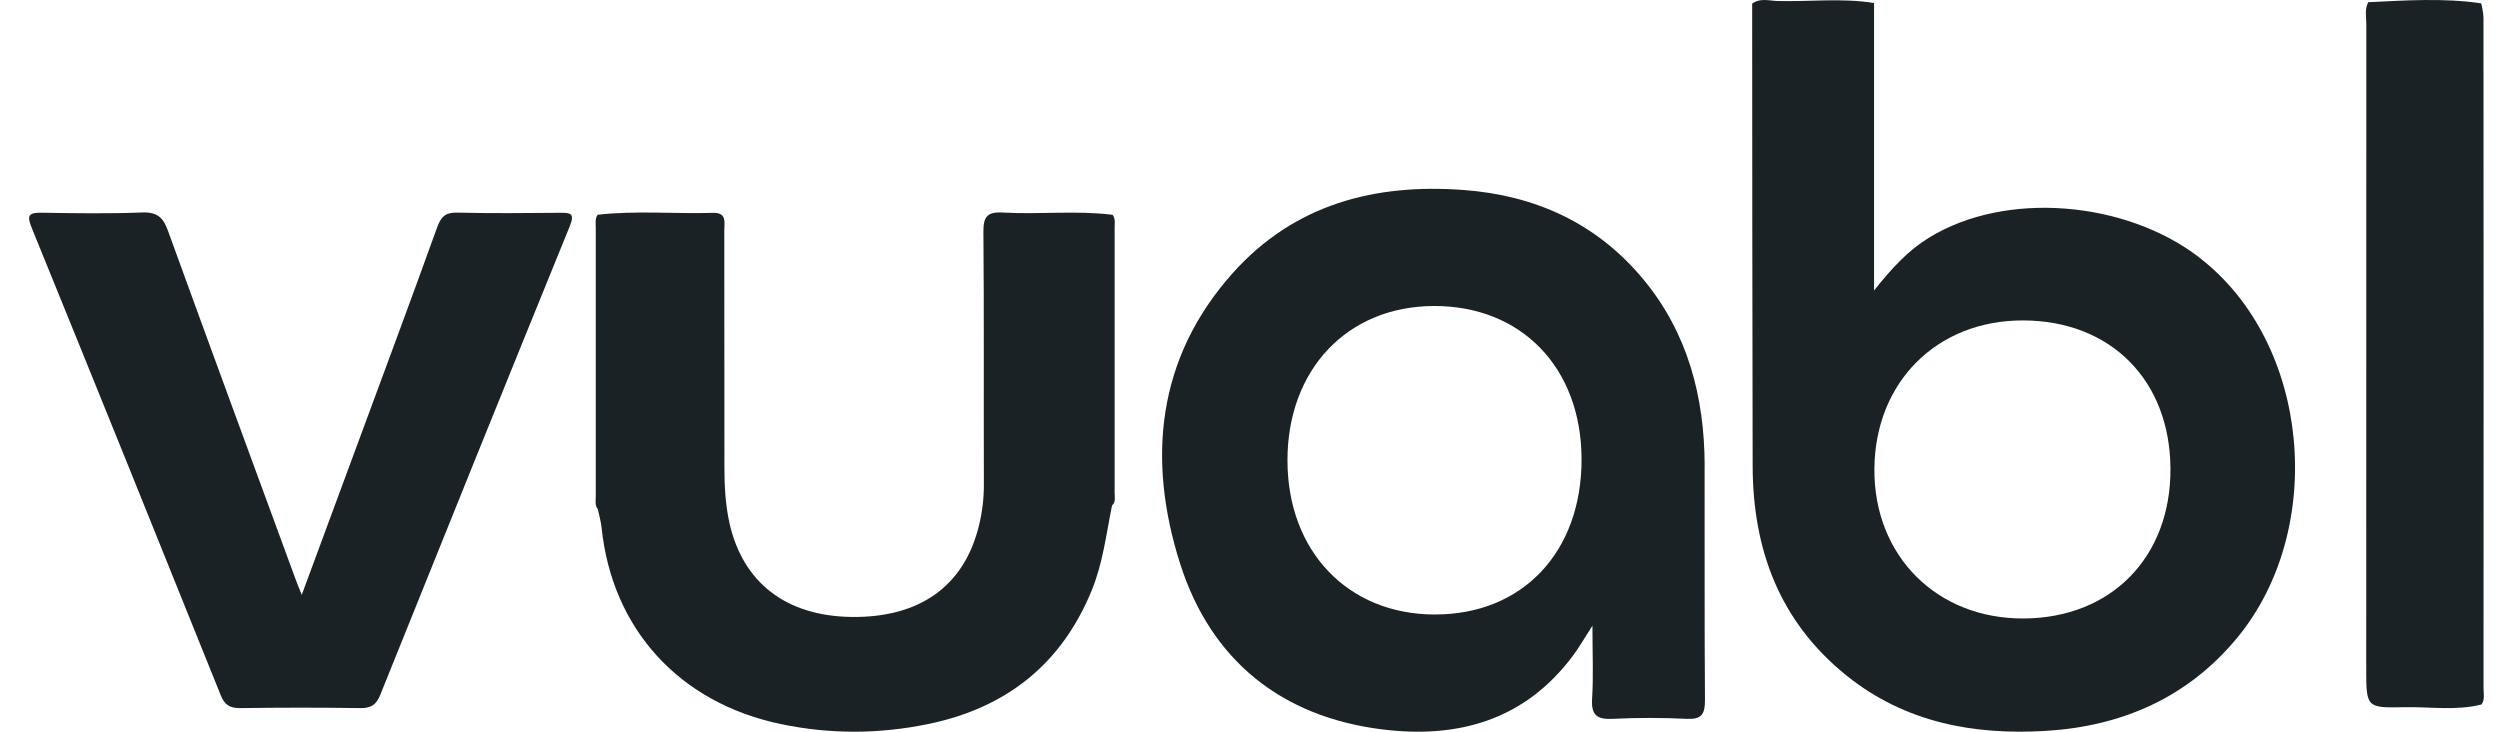
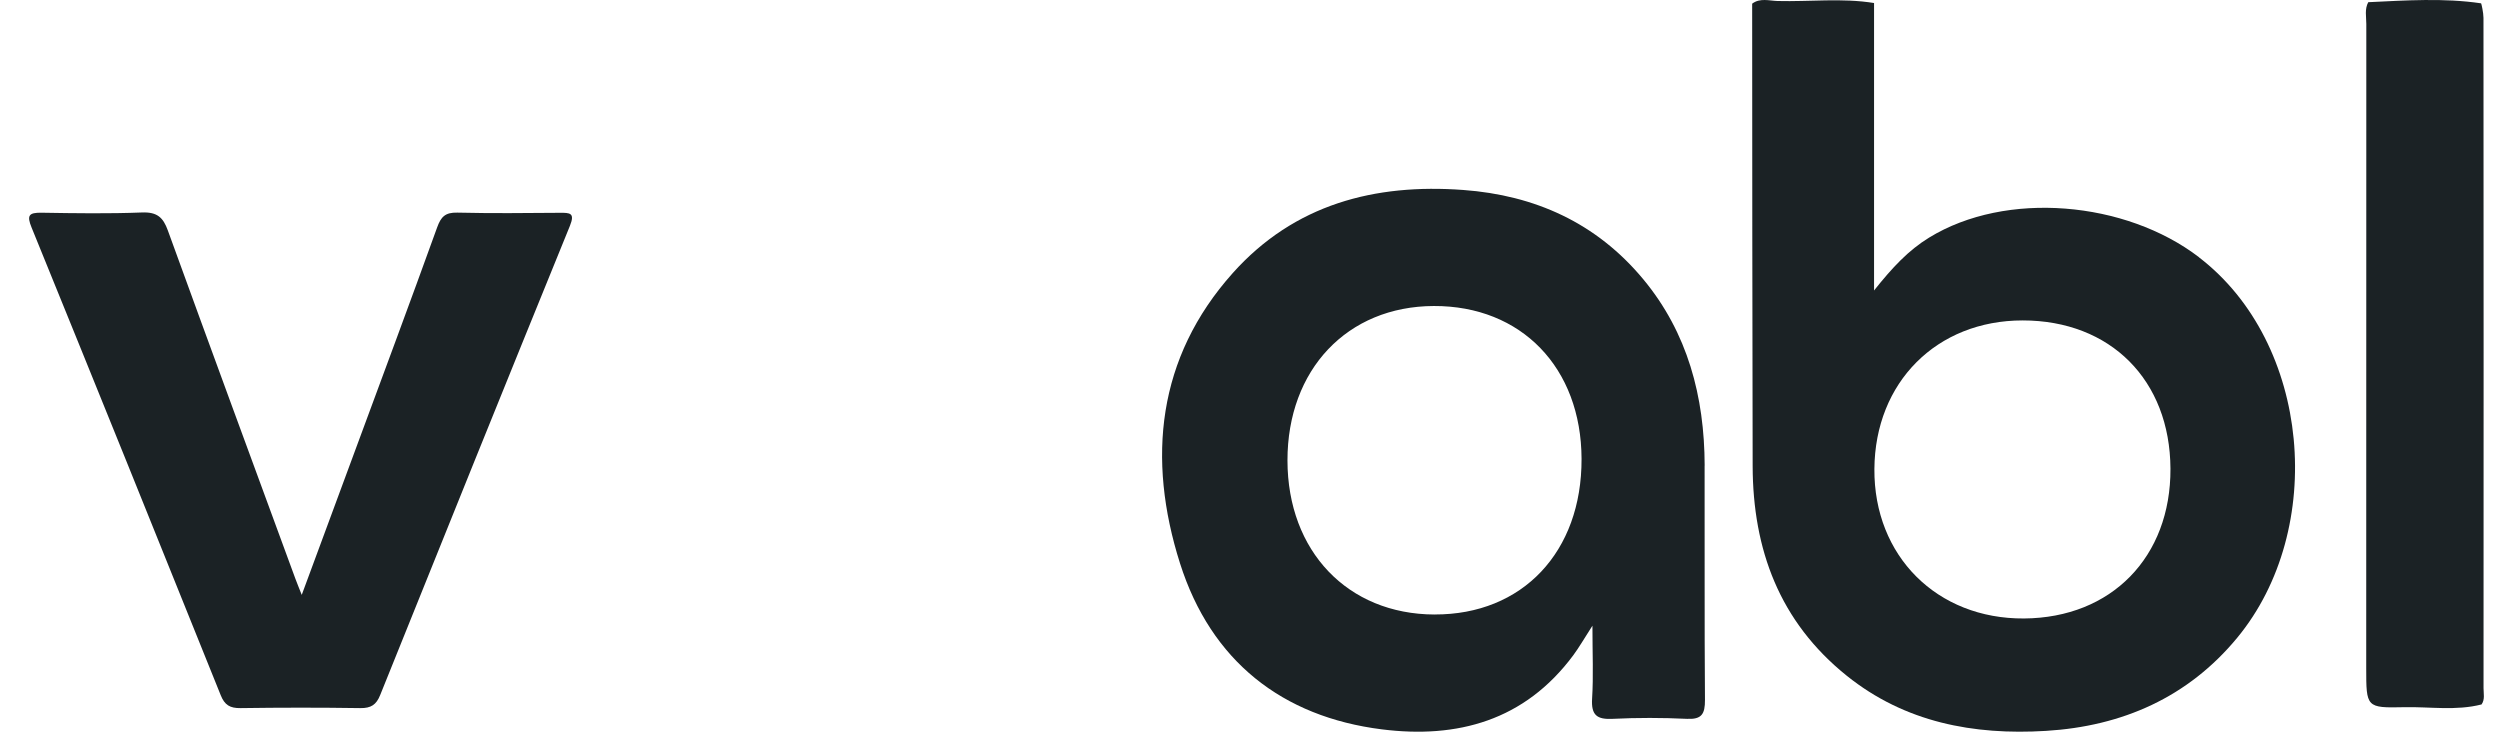
<svg xmlns="http://www.w3.org/2000/svg" width="82" height="24" viewBox="0 0 82 24" fill="none">
-   <path d="M19.598 7.044C20.859 6.901 22.125 7.019 23.388 6.982C23.846 6.969 23.757 7.294 23.757 7.55C23.761 10.143 23.757 12.735 23.761 15.328C23.761 15.934 23.792 16.539 23.922 17.136C24.358 19.11 25.781 20.209 27.937 20.236C30.166 20.262 31.623 19.225 32.108 17.247C32.218 16.801 32.273 16.347 32.271 15.882C32.262 13.122 32.279 10.361 32.256 7.602C32.252 7.114 32.377 6.941 32.895 6.971C34.092 7.041 35.296 6.896 36.493 7.046C36.593 7.176 36.56 7.327 36.56 7.47C36.561 10.369 36.562 13.268 36.56 16.167C36.56 16.308 36.605 16.462 36.475 16.579C36.285 17.514 36.176 18.465 35.81 19.361C34.829 21.759 33.04 23.21 30.452 23.747C28.836 24.081 27.224 24.087 25.61 23.749C22.28 23.052 20.078 20.637 19.732 17.308C19.711 17.103 19.651 16.903 19.609 16.701C19.506 16.573 19.541 16.422 19.541 16.28C19.54 13.343 19.54 10.408 19.541 7.471C19.541 7.328 19.512 7.178 19.6 7.045L19.598 7.044Z" fill="#1B2225" />
  <path d="M9.897 19.512C10.493 17.901 11.06 16.367 11.627 14.833C12.536 12.374 13.451 9.918 14.34 7.454C14.464 7.111 14.605 6.964 15 6.974C16.118 7.001 17.238 6.989 18.357 6.98C18.691 6.978 18.867 6.978 18.694 7.406C16.605 12.532 14.534 17.666 12.469 22.8C12.342 23.116 12.169 23.231 11.818 23.226C10.508 23.206 9.199 23.207 7.891 23.226C7.543 23.231 7.369 23.126 7.24 22.804C5.183 17.685 3.116 12.571 1.036 7.463C0.875 7.068 0.939 6.97 1.366 6.977C2.464 6.995 3.564 7.012 4.66 6.969C5.157 6.95 5.352 7.135 5.505 7.558C6.888 11.37 8.291 15.176 9.689 18.983C9.744 19.134 9.807 19.282 9.897 19.512Z" fill="#1B2225" />
  <path d="M81.397 23.105C80.558 23.321 79.706 23.178 78.86 23.196C77.612 23.224 77.612 23.204 77.612 21.908C77.612 14.868 77.612 7.827 77.615 0.787C77.615 0.549 77.555 0.3 77.679 0.072C78.914 0.014 80.148 -0.072 81.38 0.109C81.389 0.11 81.458 0.418 81.458 0.585C81.464 7.914 81.463 15.242 81.46 22.572C81.46 22.75 81.511 22.939 81.396 23.104L81.397 23.105Z" fill="#1B2225" />
  <path d="M72.126 8.436C69.716 6.592 65.797 6.245 63.274 7.794C62.597 8.209 62.067 8.776 61.469 9.528V0.099C60.419 -0.071 59.362 0.06 58.309 0.033C58.032 0.026 57.731 -0.076 57.471 0.12C57.476 5.176 57.473 10.232 57.487 15.289C57.495 18.022 58.365 20.39 60.572 22.163C62.483 23.697 64.735 24.118 67.108 23.973C69.611 23.821 71.769 22.872 73.382 20.917C76.319 17.358 75.8 11.25 72.123 8.437L72.126 8.436ZM66.388 20.286C63.533 20.305 61.461 18.237 61.48 15.384C61.499 12.539 63.524 10.51 66.344 10.51C69.225 10.51 71.177 12.468 71.191 15.373C71.205 18.271 69.255 20.266 66.389 20.286H66.388Z" fill="#1B2225" />
  <path d="M55.913 15.271C55.906 13.007 55.355 10.915 53.902 9.163C52.362 7.306 50.338 6.403 47.995 6.231C45.095 6.016 42.455 6.697 40.434 8.957C37.952 11.734 37.617 15.051 38.704 18.476C39.722 21.683 42.055 23.512 45.325 23.923C47.796 24.233 50.008 23.642 51.604 21.492C51.798 21.23 51.961 20.944 52.232 20.523C52.232 21.437 52.267 22.177 52.221 22.911C52.185 23.466 52.388 23.603 52.895 23.578C53.705 23.538 54.521 23.539 55.331 23.578C55.811 23.601 55.926 23.426 55.923 22.956C55.903 20.395 55.918 17.832 55.911 15.271H55.913ZM47.051 20.156C44.205 20.146 42.233 18.081 42.229 15.105C42.226 12.123 44.191 10.046 47.029 10.037C49.902 10.028 51.865 12.06 51.875 15.051C51.885 18.103 49.937 20.165 47.053 20.155L47.051 20.156Z" fill="#1B2225" />
</svg>